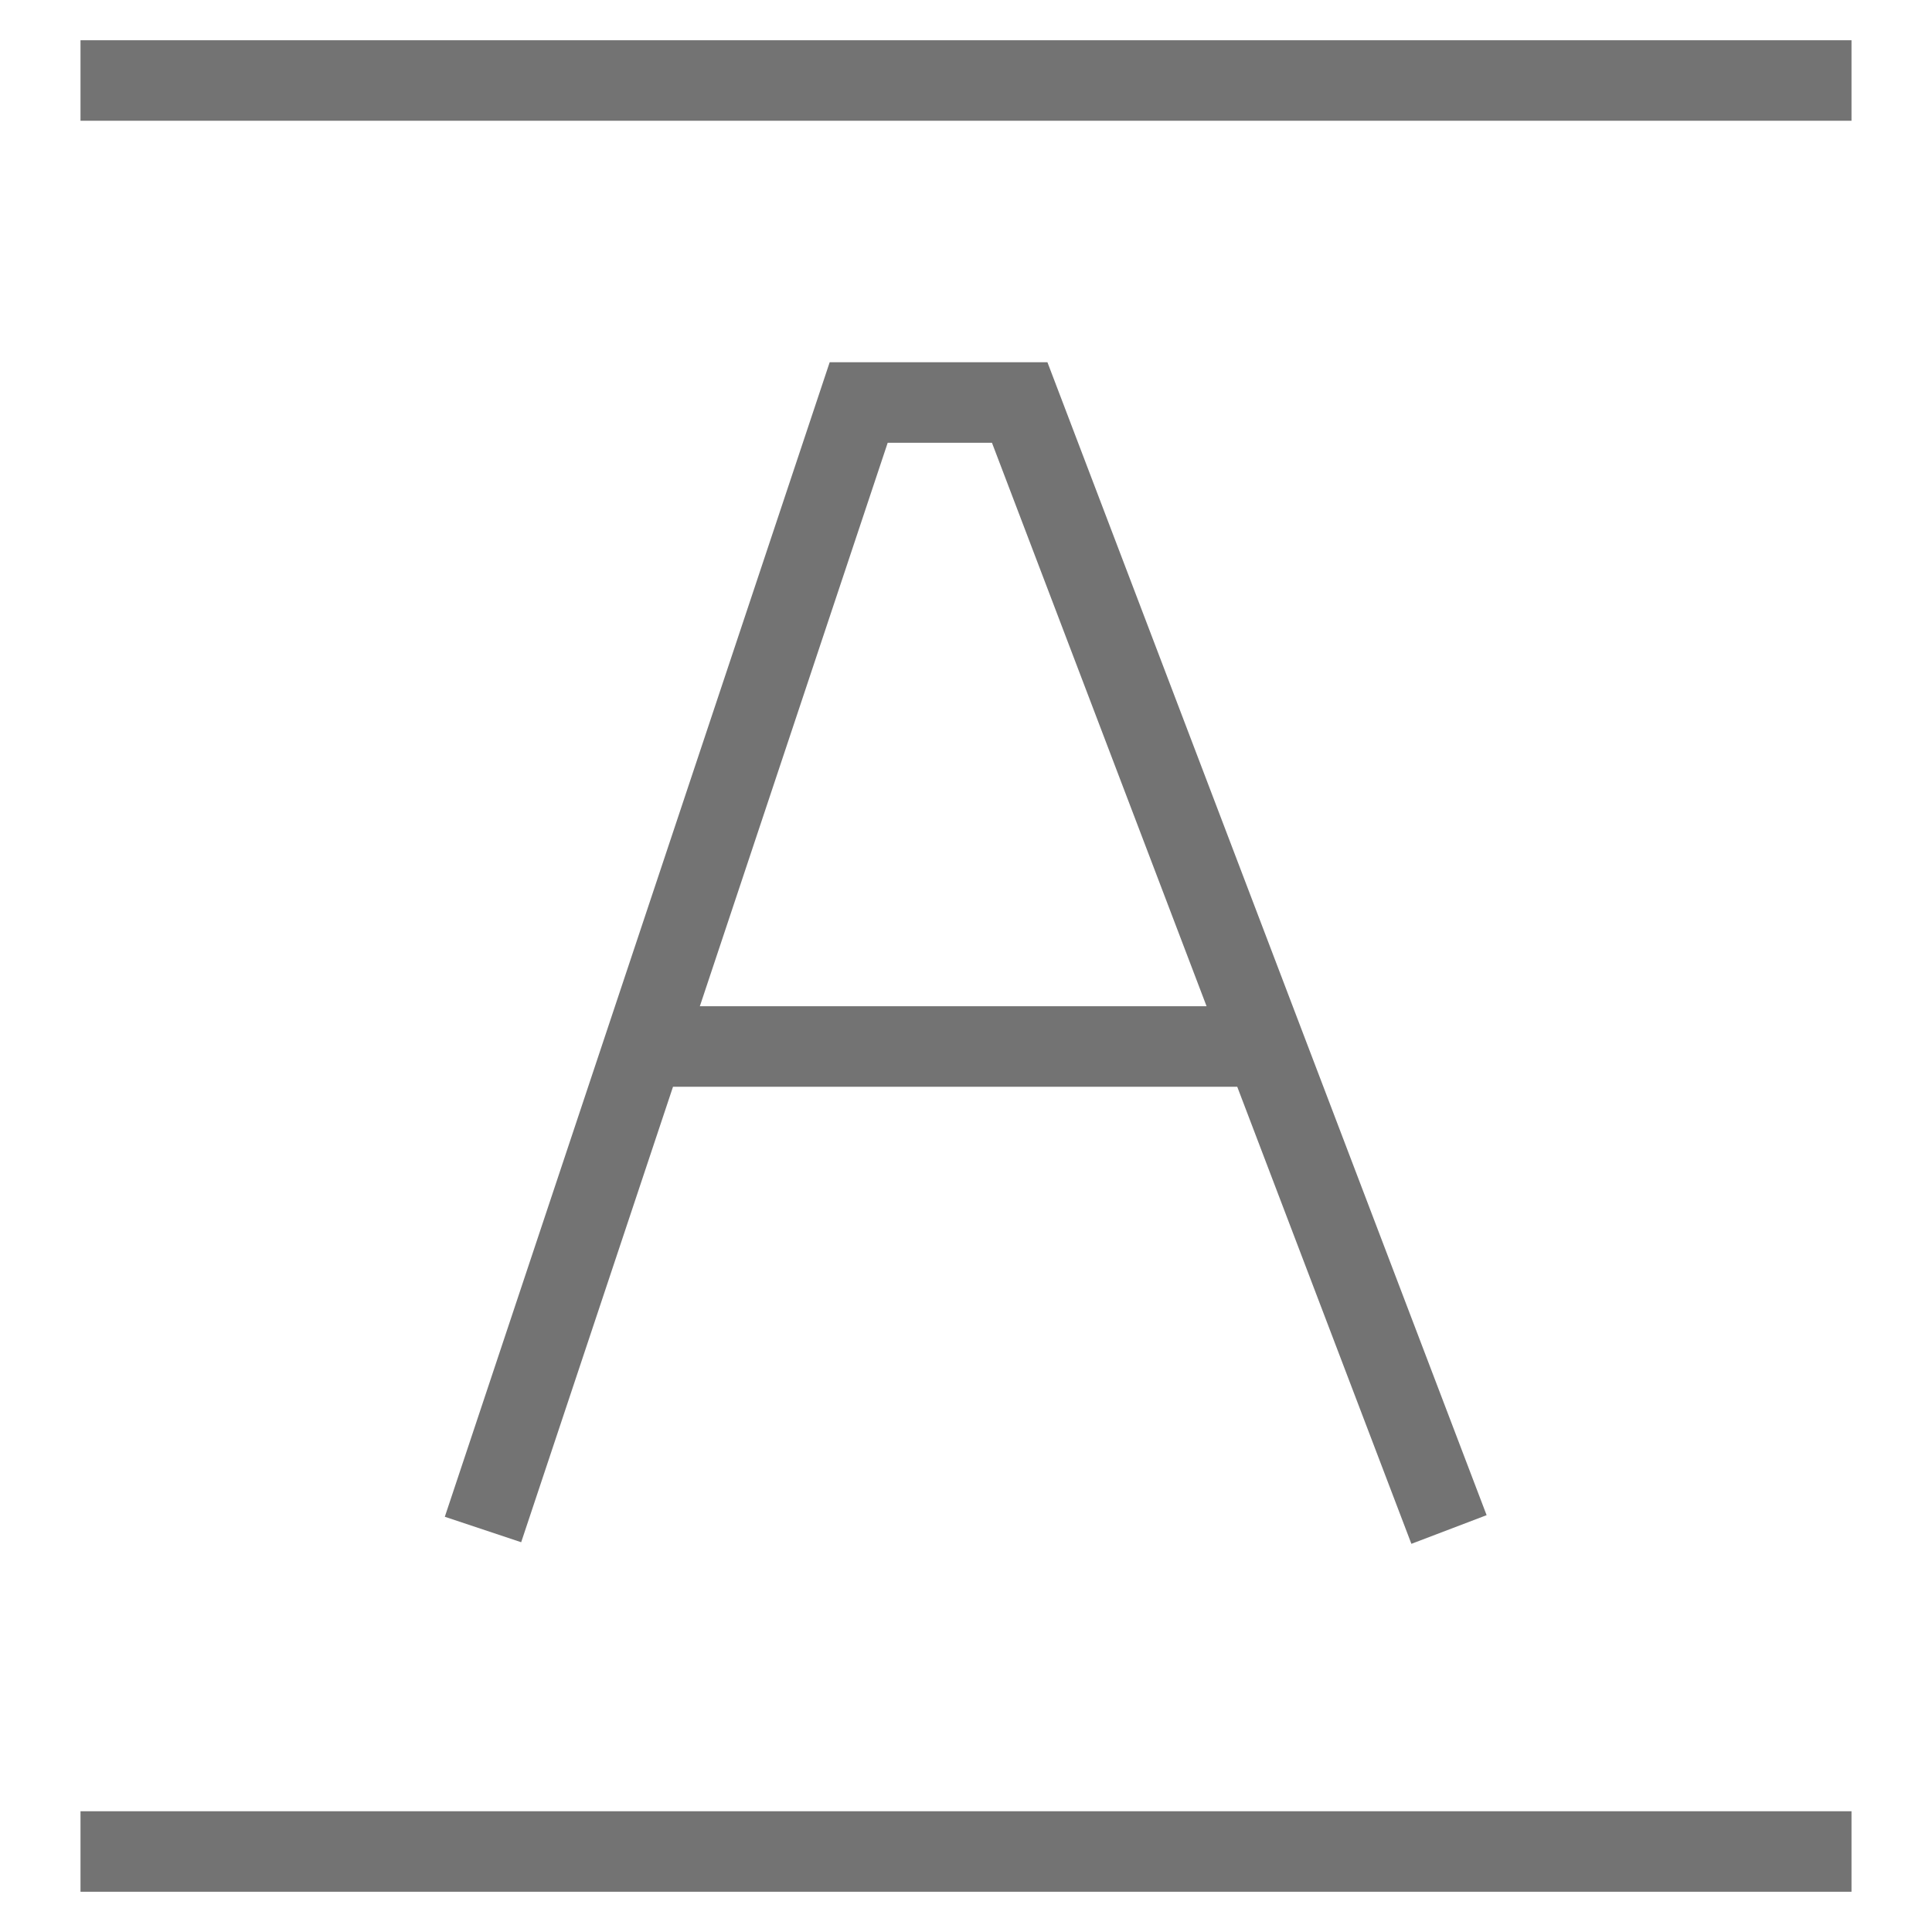
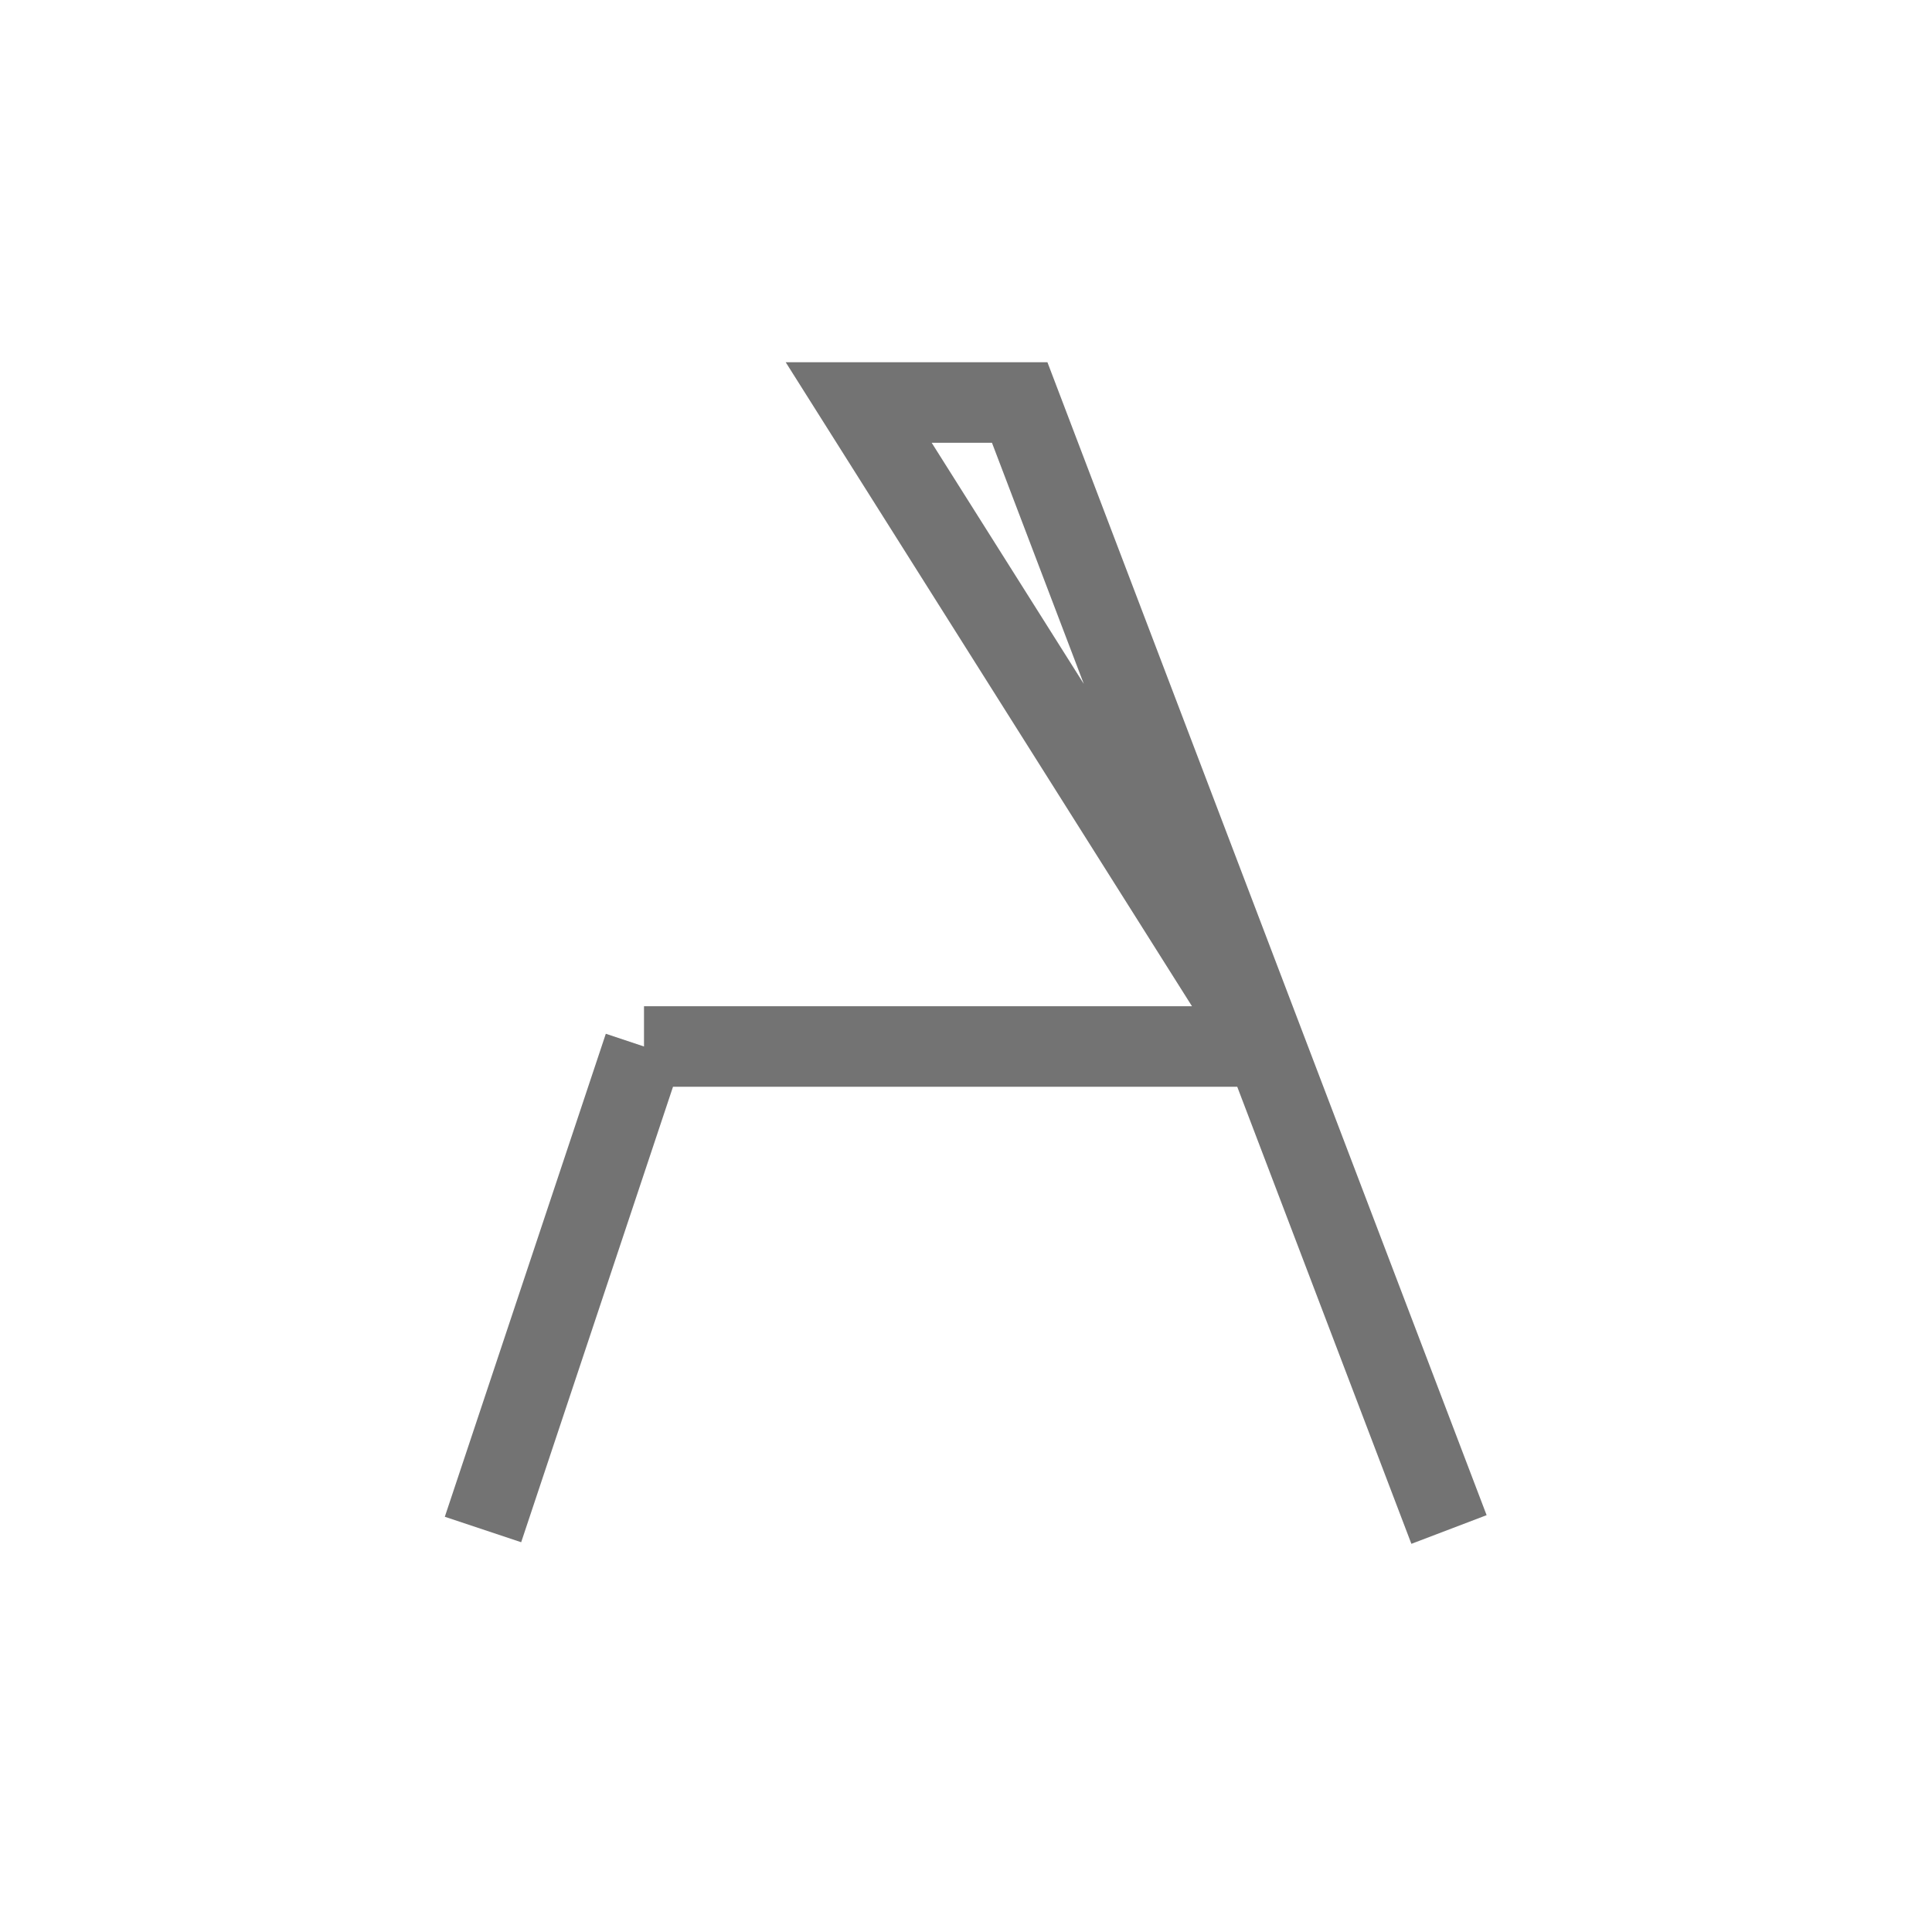
<svg xmlns="http://www.w3.org/2000/svg" width="24" height="24" viewBox="0 0 24 24" fill="none">
  <g id="Frame 1">
    <g id="Group 40789">
-       <path id="Vector 57" d="M6 19L8 13M18 19L15.714 13M8 13L10.667 5H12.667L15.714 13M8 13H15.714" stroke="#737373" />
-       <path id="Vector 55" d="M1 1H23" stroke="#737373" />
-       <path id="Vector 56" d="M1 23H23" stroke="#737373" />
+       <path id="Vector 57" d="M6 19L8 13M18 19L15.714 13L10.667 5H12.667L15.714 13M8 13H15.714" stroke="#737373" />
    </g>
  </g>
</svg>